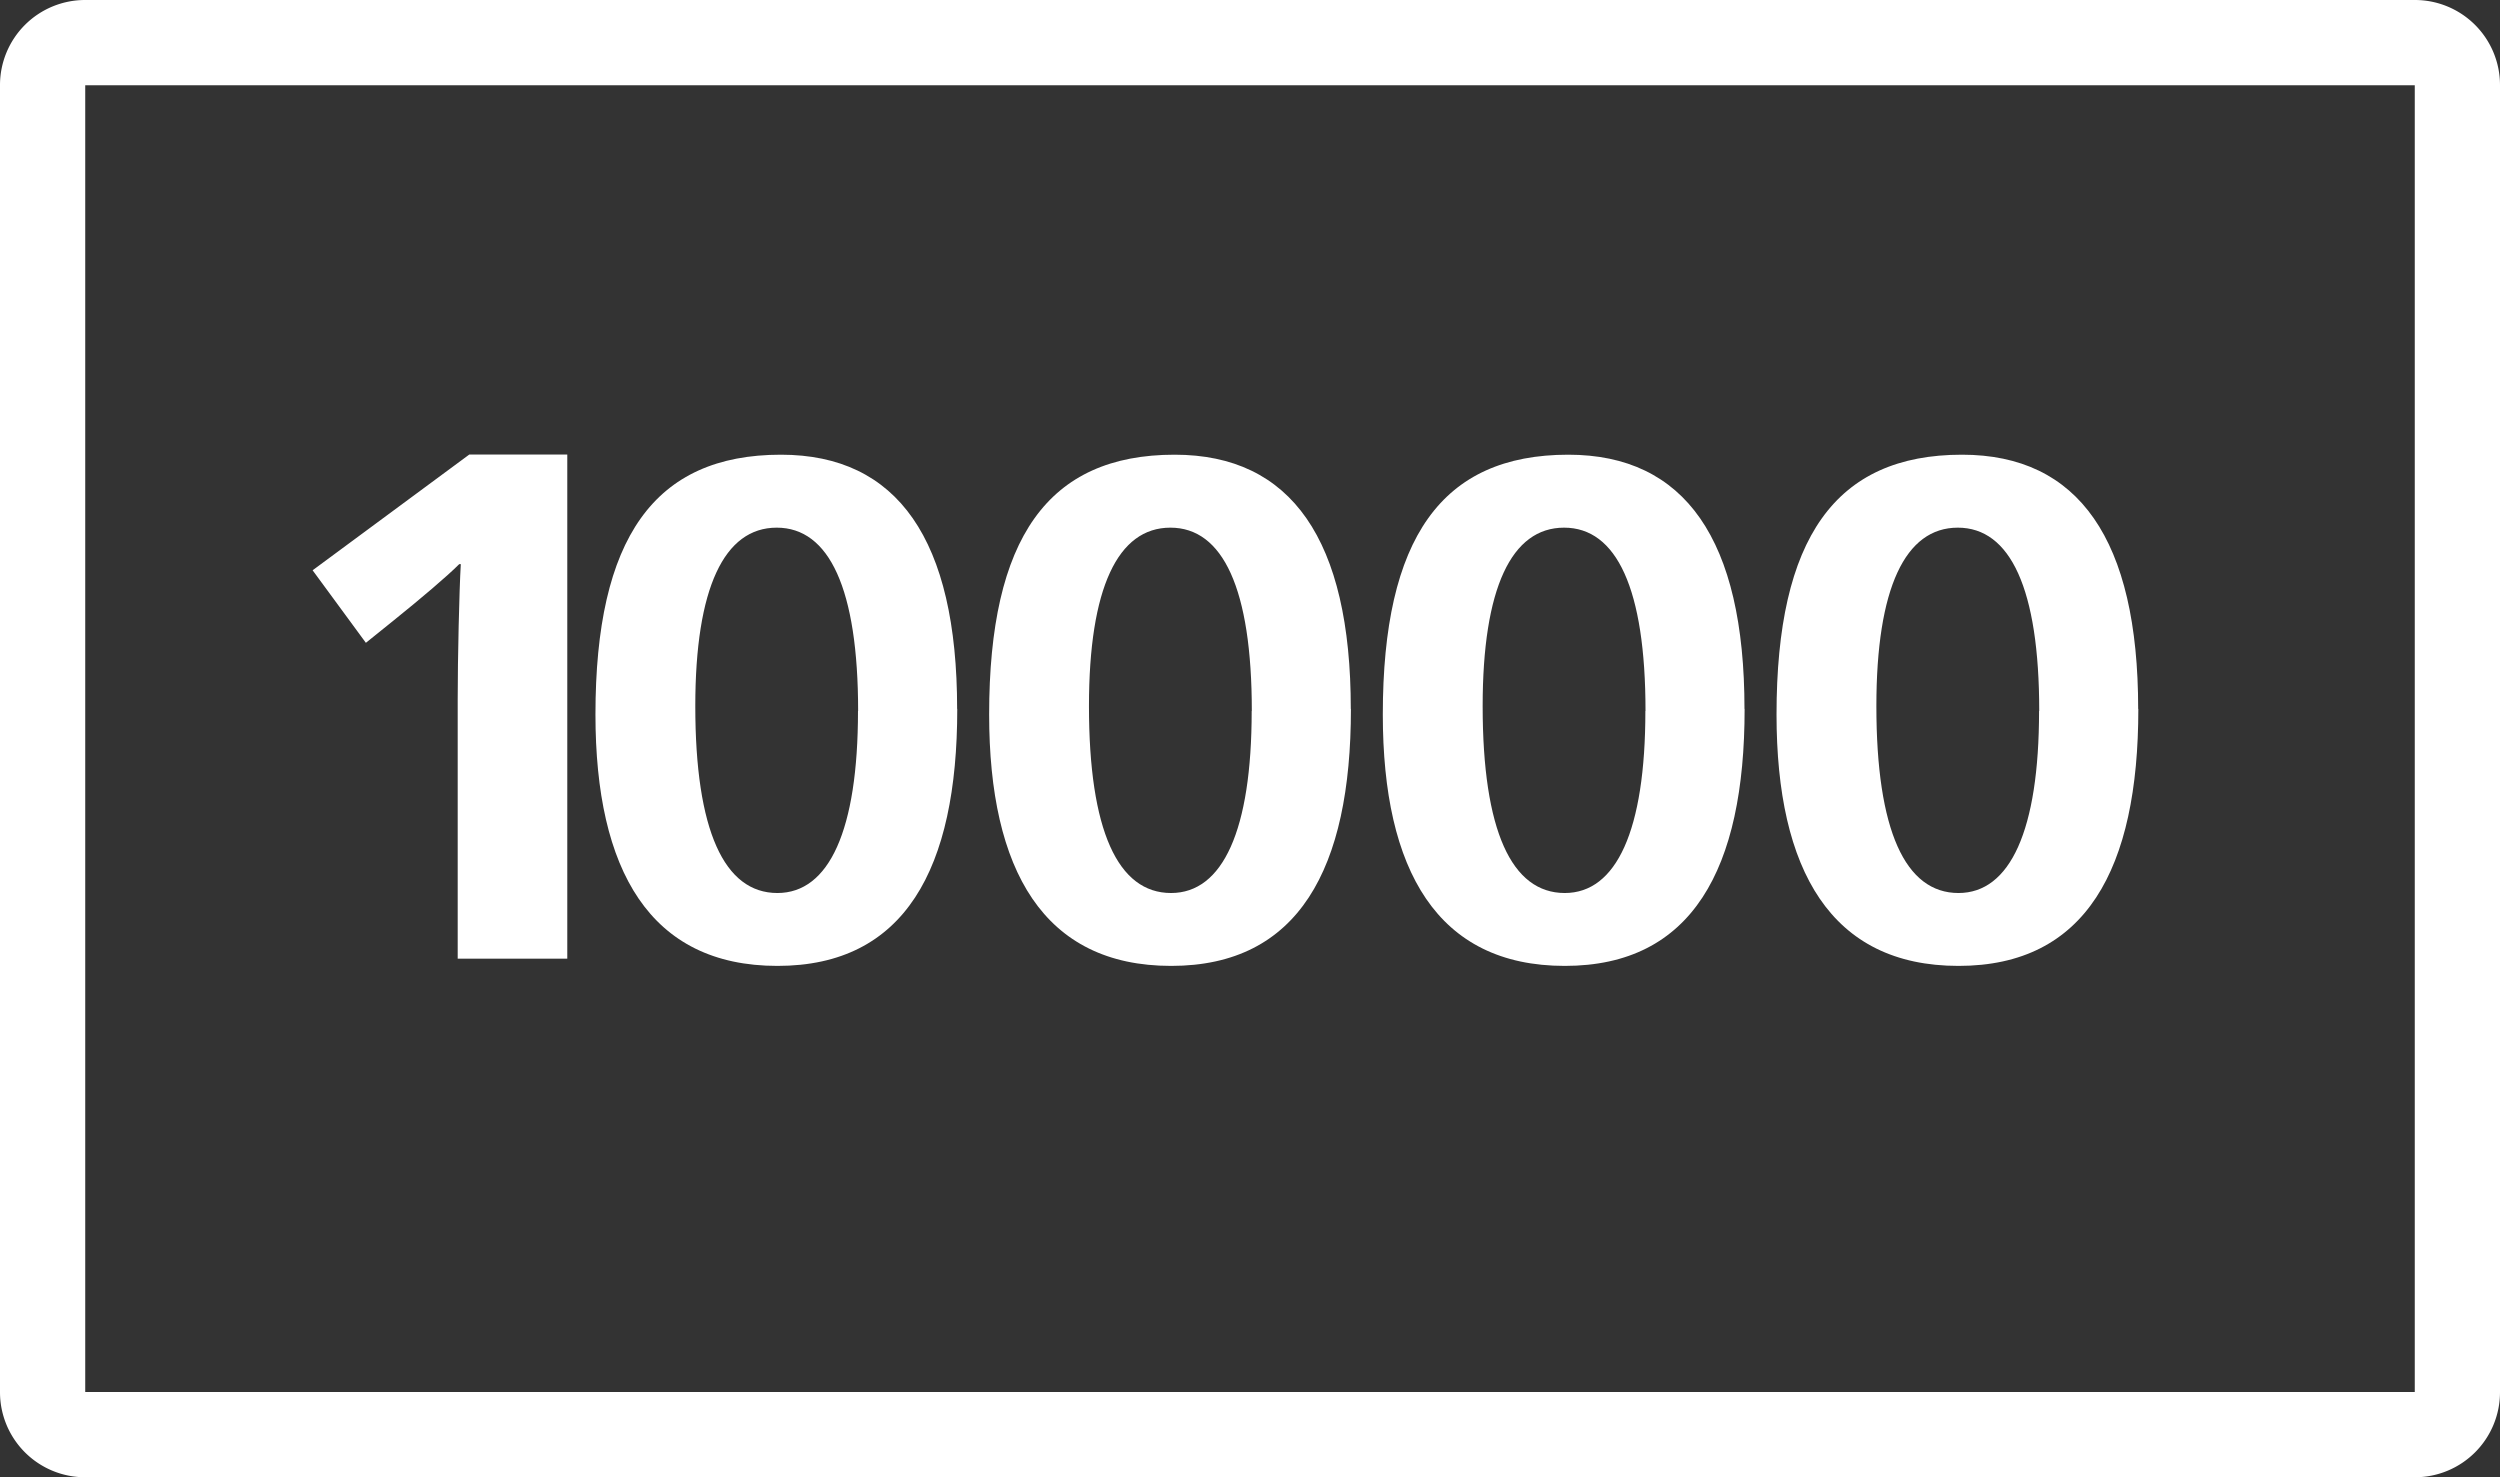
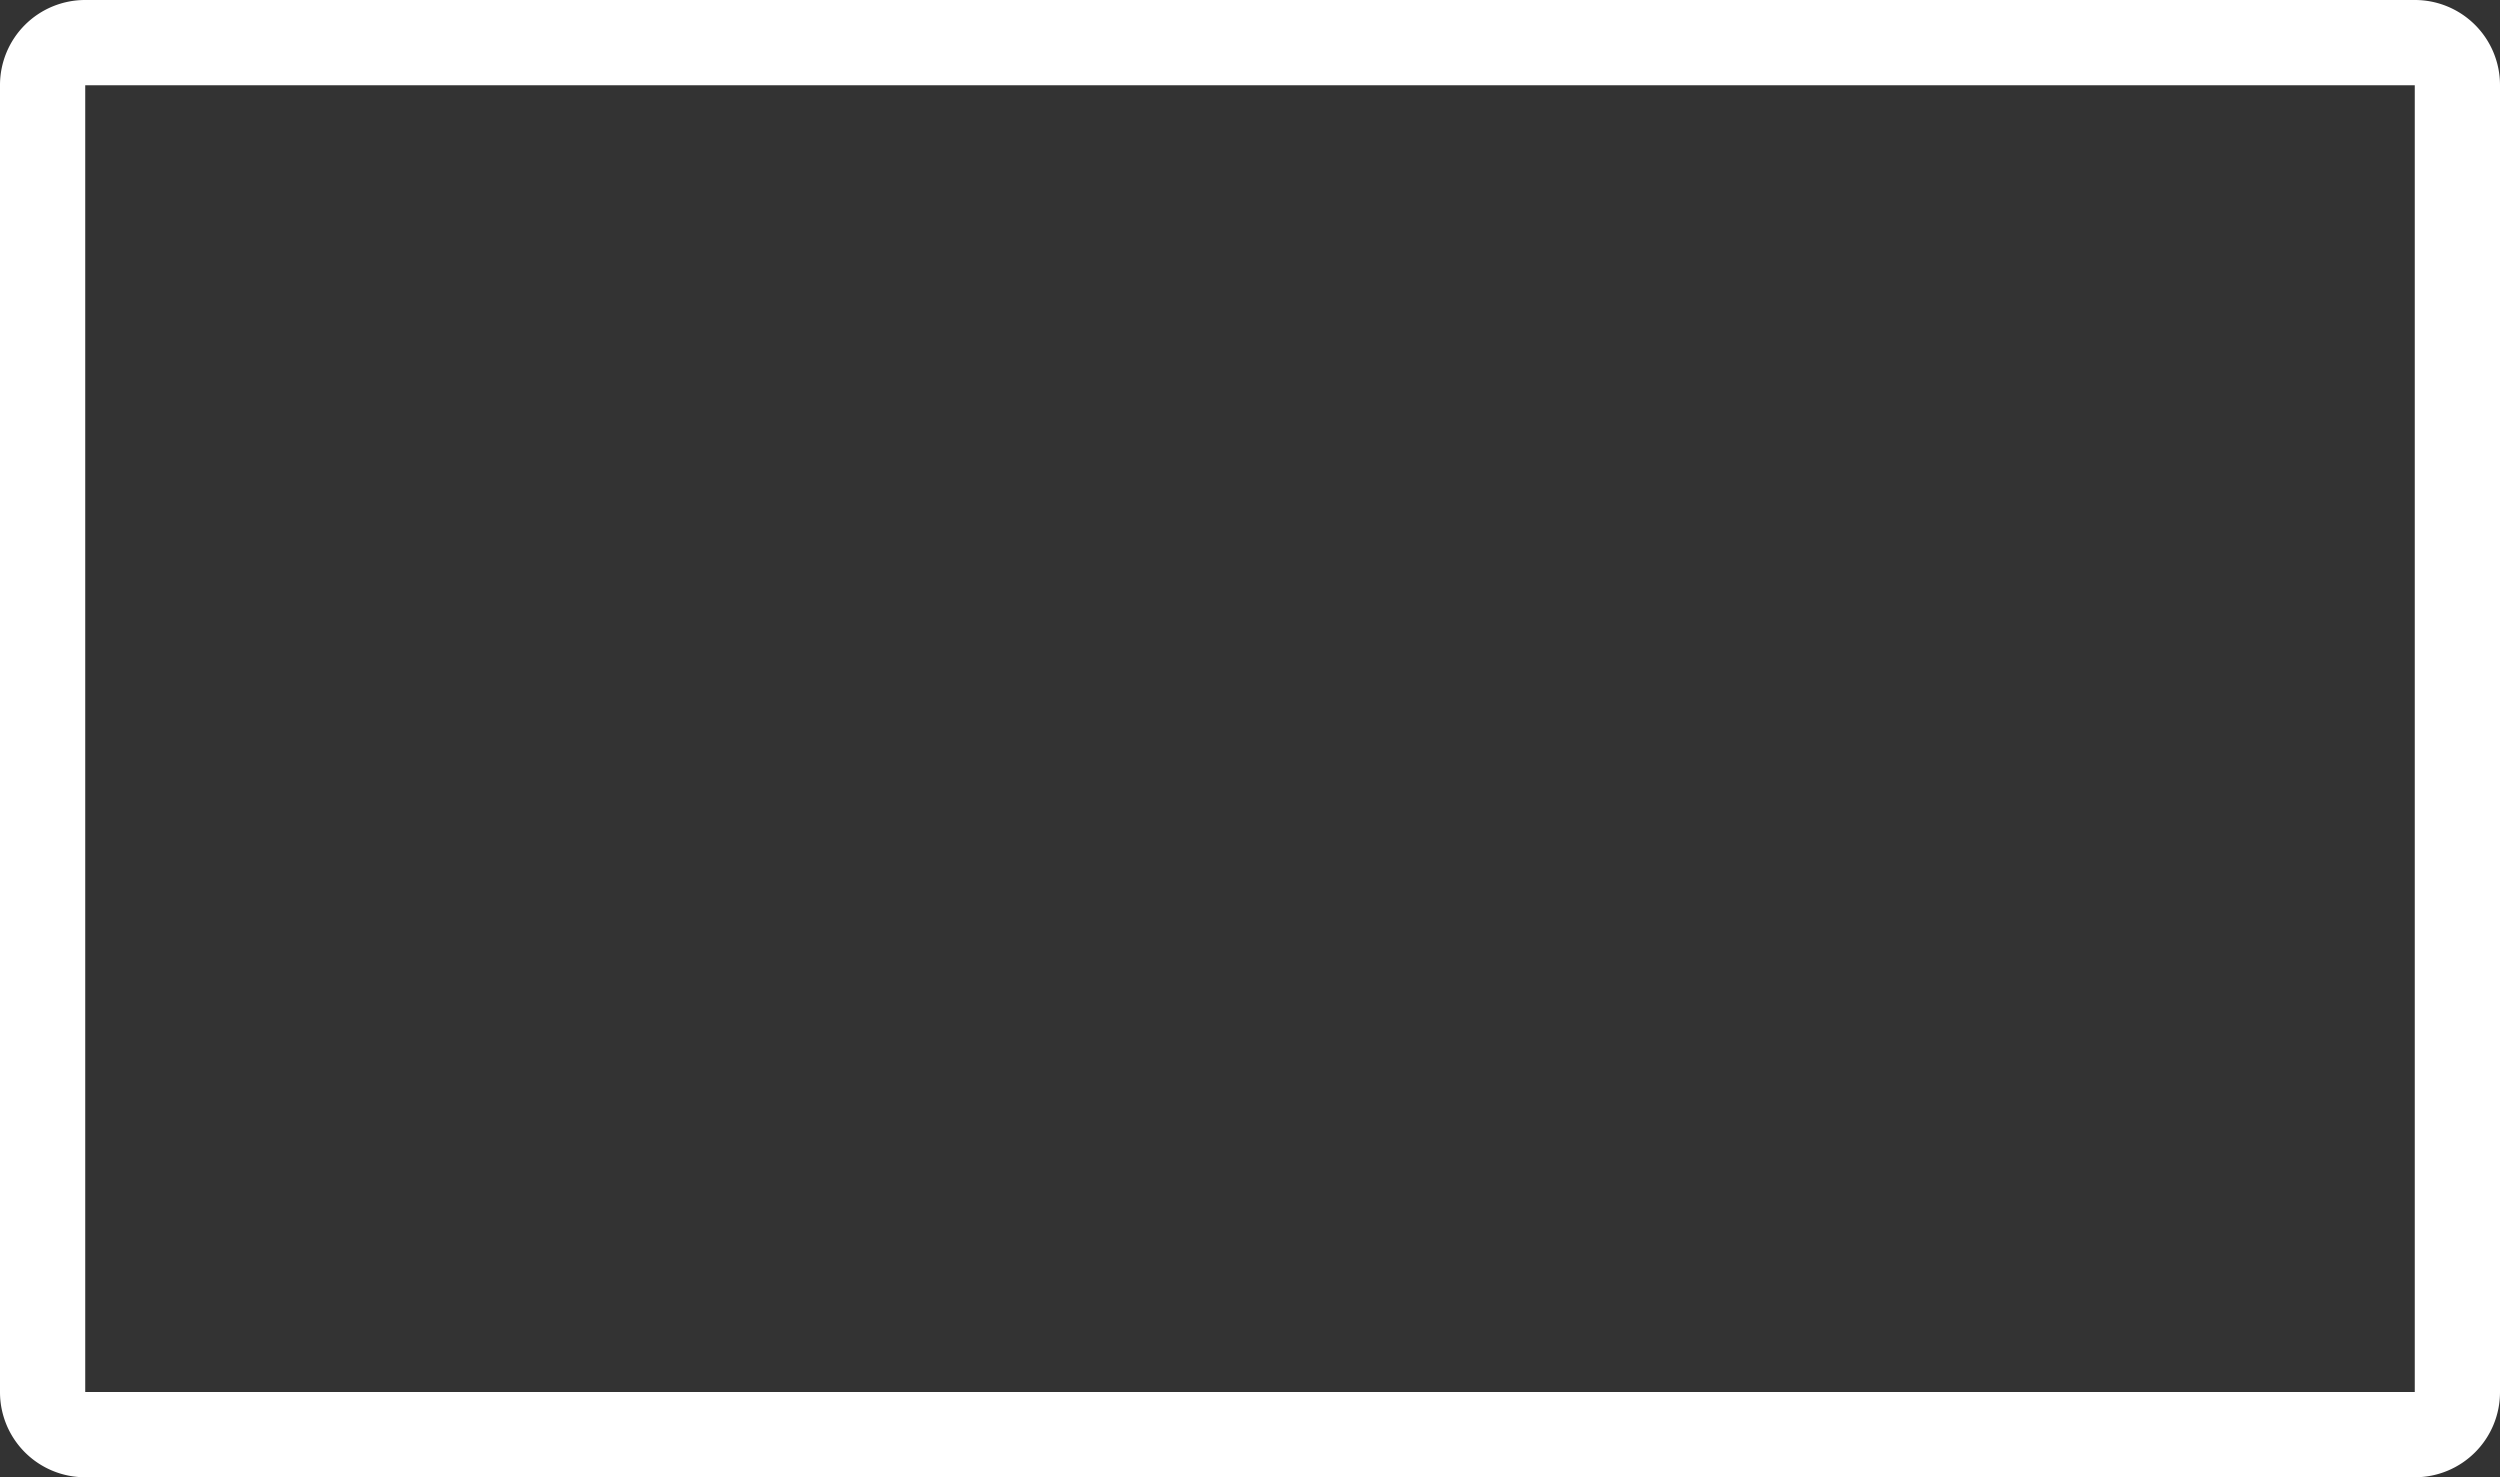
<svg xmlns="http://www.w3.org/2000/svg" id="Group_175" data-name="Group 175" width="94.948" height="56.105" viewBox="0 0 94.948 56.105">
  <rect x="0" y="0" width="94.948" height="56.105" fill="#333333" stroke="none" />
  <path id="Path_1824" data-name="Path 1824" d="M221.626,187.662H133.152a3.232,3.232,0,0,0-3.237,3.237V240.53a3.232,3.232,0,0,0,3.237,3.237h88.474a3.232,3.232,0,0,0,3.237-3.237V190.9A3.232,3.232,0,0,0,221.626,187.662Zm0,52.868H133.152V190.9h88.474Z" transform="translate(-129.915 -187.662)" fill="#fff" />
-   <path id="Path_1825" data-name="Path 1825" d="M180.8,253.015h3.722v19.146h-4.162v-9.837c0-1.59.059-4.15.118-5.147h-.059c-.469.469-1.436,1.289-2.491,2.139l-1.055.85-2.023-2.755Zm18.533,9.661c0,6.077-1.99,9.76-6.83,9.76s-6.911-3.63-6.911-9.546c0-6.7,2.232-9.869,7.045-9.869C197.069,253.022,199.328,256.249,199.328,262.676Zm-3.765.08c0-4.652-1.1-6.964-3.092-6.964s-3.092,2.286-3.092,6.776c0,4.733,1.1,7.1,3.119,7.1C194.461,269.667,195.563,267.3,195.563,262.756Zm18.716-.08c0,6.077-1.99,9.76-6.829,9.76s-6.911-3.63-6.911-9.546c0-6.7,2.232-9.869,7.045-9.869C212.02,253.022,214.279,256.249,214.279,262.676Zm-3.764.08c0-4.652-1.1-6.964-3.093-6.964s-3.092,2.286-3.092,6.776c0,4.733,1.1,7.1,3.119,7.1C209.412,269.667,210.515,267.3,210.515,262.756Zm18.716-.08c0,6.077-1.99,9.76-6.83,9.76s-6.911-3.63-6.911-9.546c0-6.7,2.232-9.869,7.045-9.869C226.972,253.022,229.231,256.249,229.231,262.676Zm-3.764.08c0-4.652-1.1-6.964-3.093-6.964s-3.092,2.286-3.092,6.776c0,4.733,1.1,7.1,3.119,7.1C224.364,269.667,225.467,267.3,225.467,262.756Zm18.717-.08c0,6.077-1.99,9.76-6.83,9.76s-6.911-3.63-6.911-9.546c0-6.7,2.232-9.869,7.045-9.869C241.925,253.022,244.183,256.249,244.183,262.676Zm-3.764.08c0-4.652-1.1-6.964-3.093-6.964s-3.092,2.286-3.092,6.776c0,4.733,1.1,7.1,3.119,7.1C239.316,269.667,240.419,267.3,240.419,262.756Z" transform="translate(-162.977 -235.752)" fill="#fff" />
</svg>